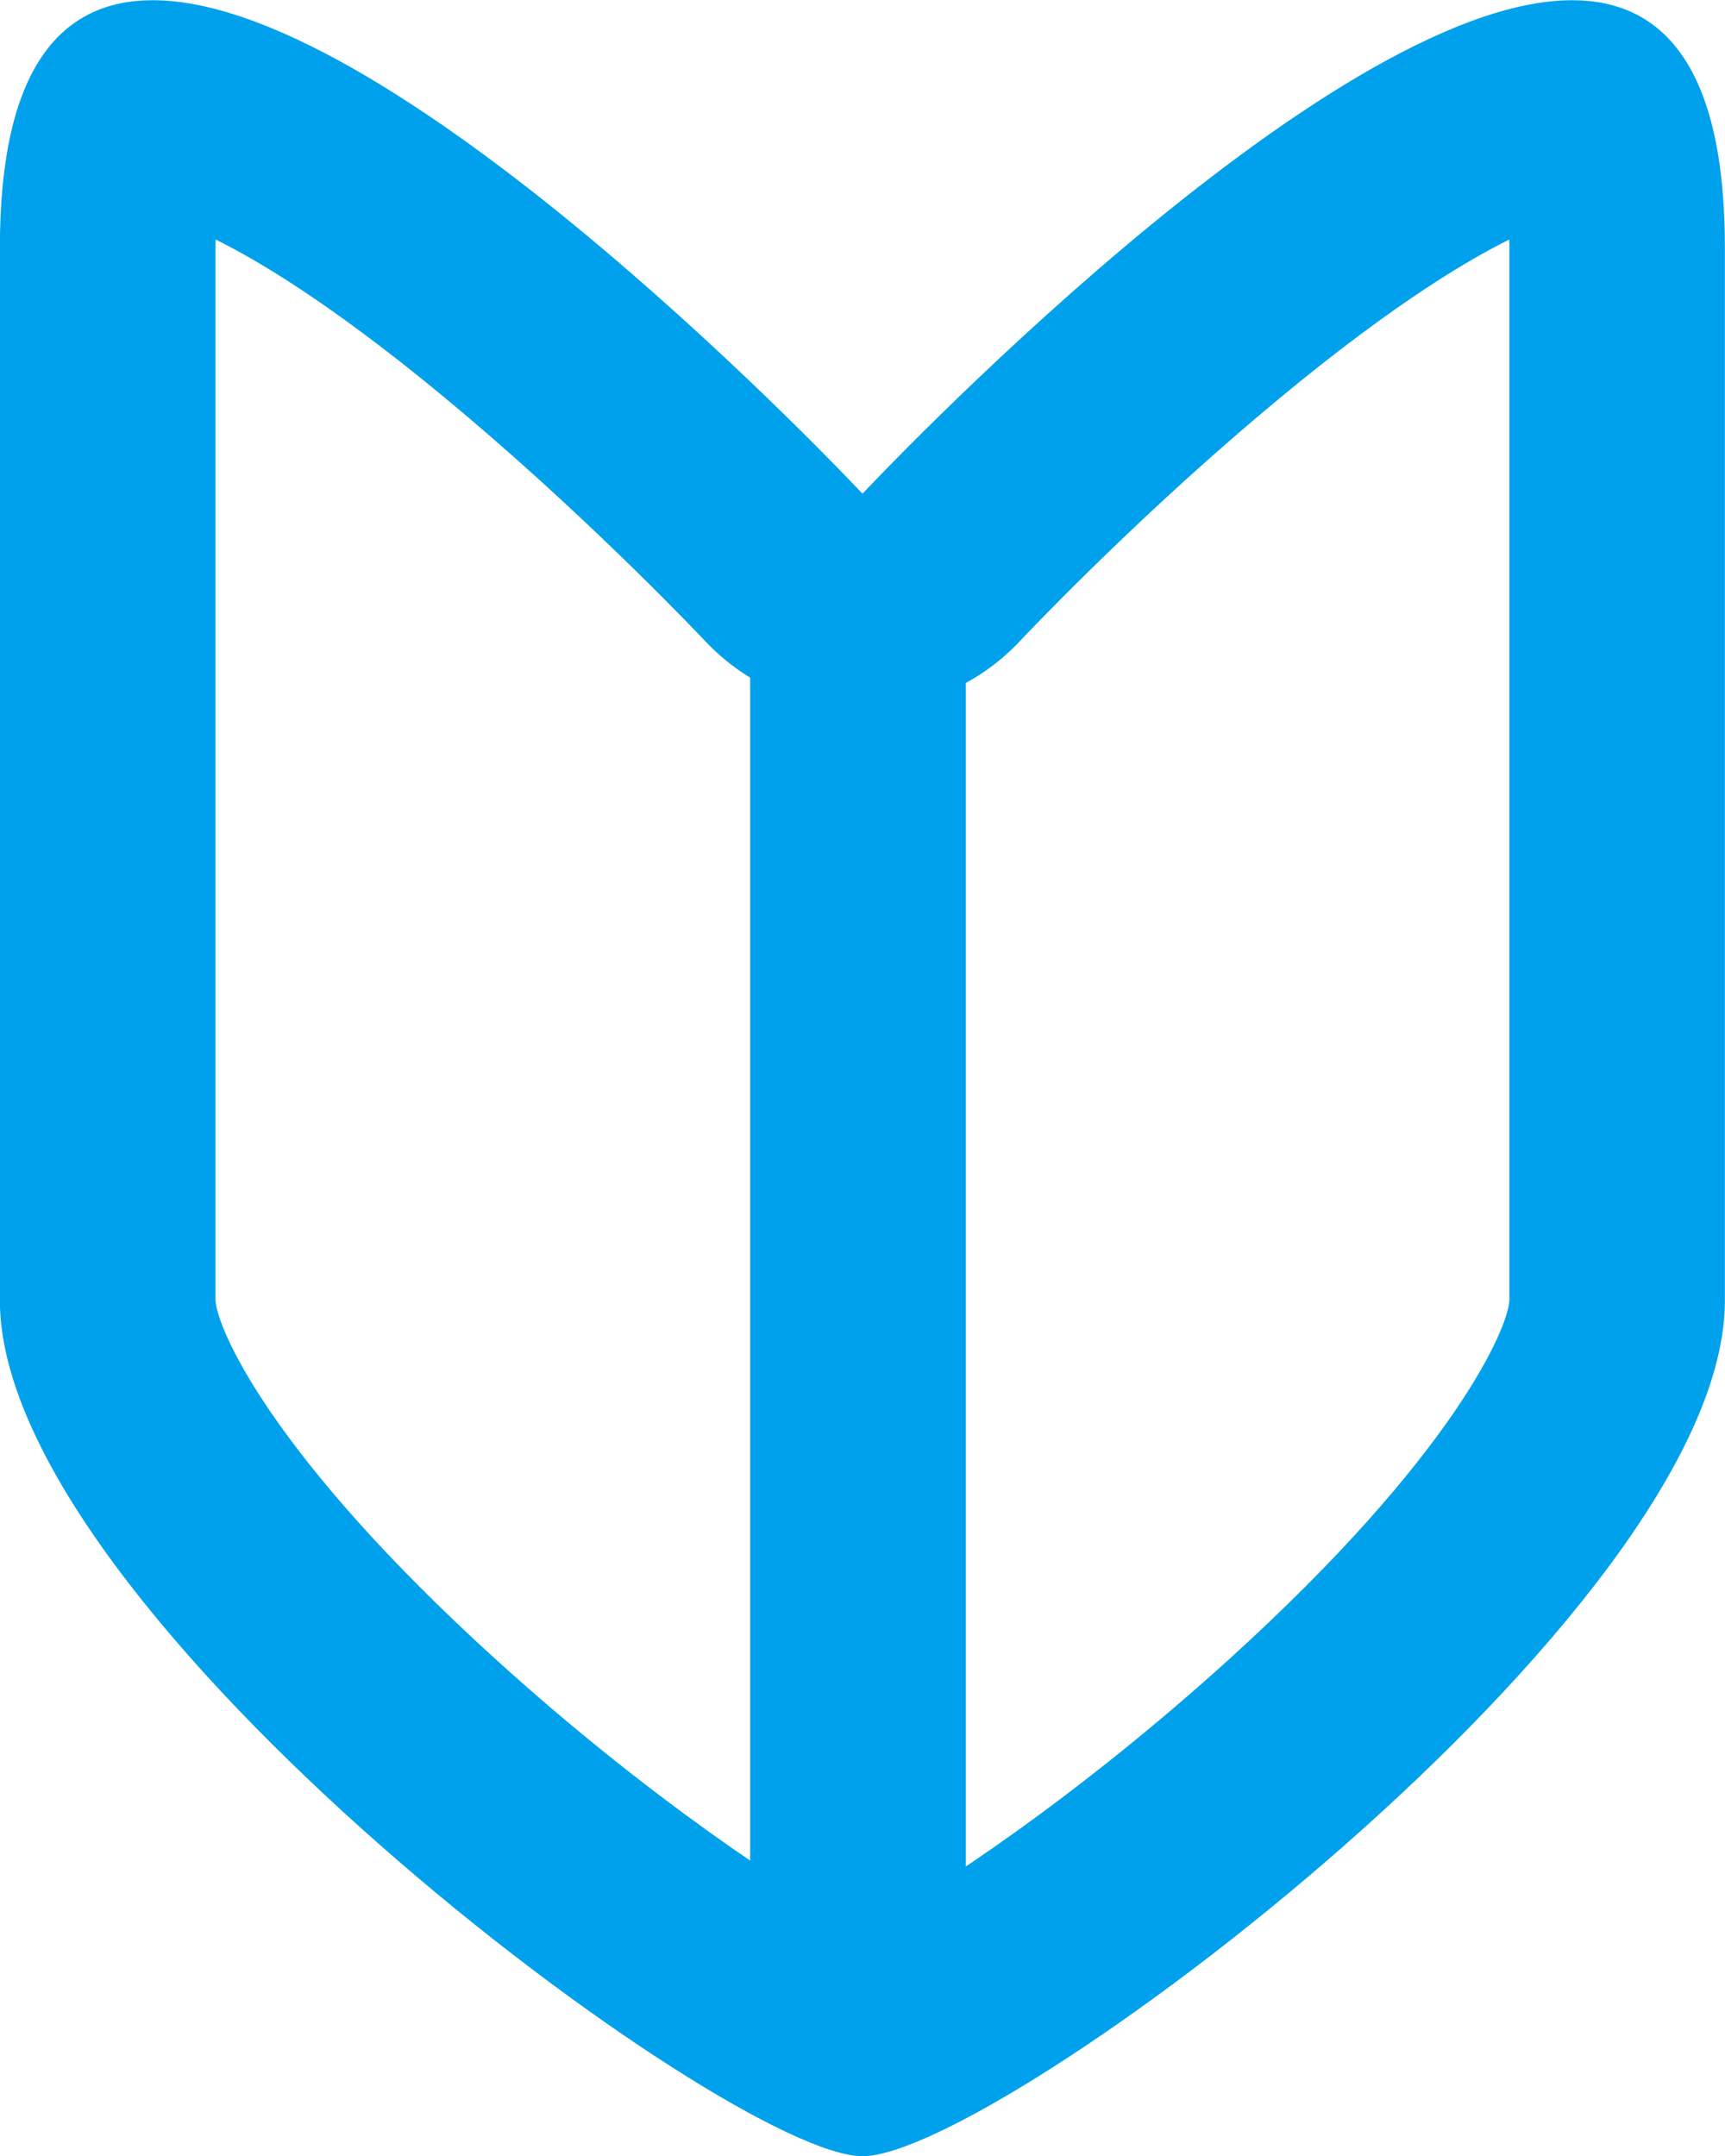
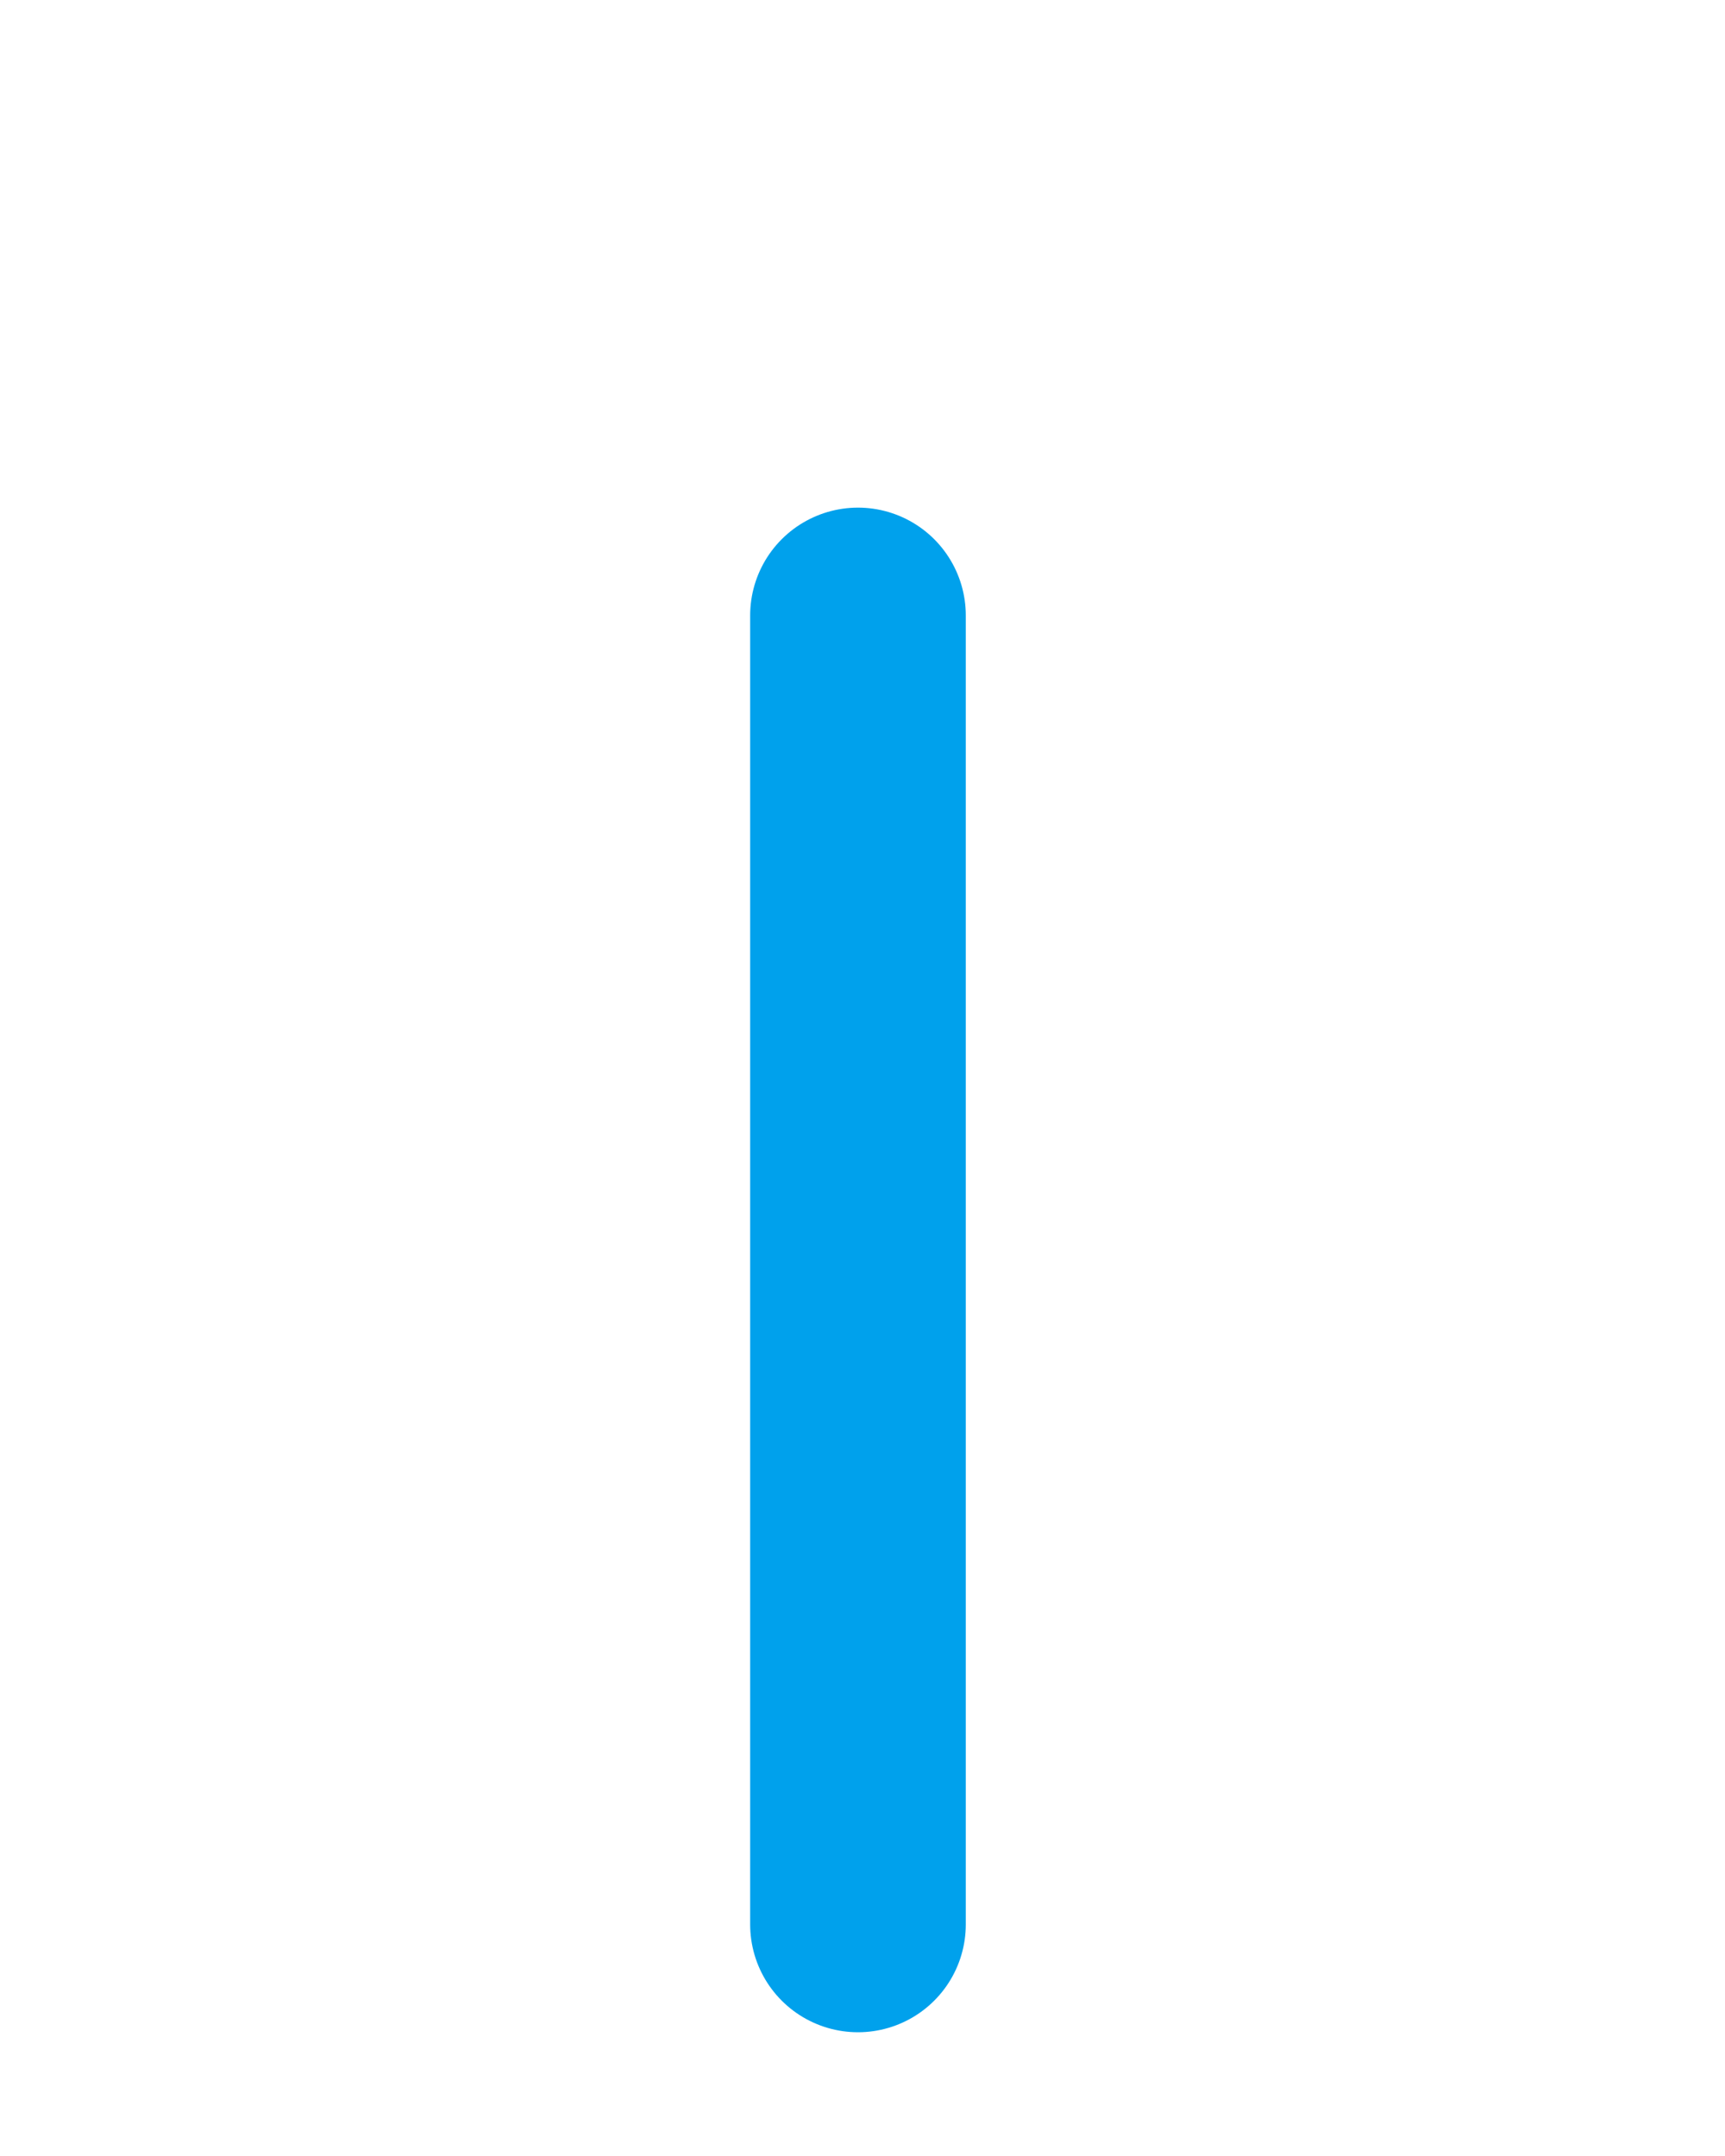
<svg xmlns="http://www.w3.org/2000/svg" height="20" viewBox="0 0 16 20" width="16">
  <g fill="none" stroke-linecap="round" stroke-miterlimit="10">
    <path d="m7.958 5.709v12.143" stroke="#00a1ec" stroke-width="2" />
    <g stroke-linejoin="round" transform="translate(163.941 -316.361)">
-       <path d="m-155.94 336.361c1.25 0 8-5.039 8-7.937v-9.768c0-6.264-8 2.283-8 2.283s-8-8.547-8-2.283v9.768c-.001 2.898 6.75 7.937 8 7.937z" />
-       <path d="m-155.94 334.259c.668-.348 2.024-1.257 3.407-2.513 2.076-1.886 2.579-3.062 2.592-3.321v-9.768c0-.026-0-.05-.001-.074-.462.229-1.214.694-2.327 1.637-1.223 1.035-2.202 2.077-2.211 2.087-.378.404-.906.633-1.46.633-0 0-.001 0-.001 0-.553 0-1.081-.229-1.459-.632-.01-.01-.99-1.052-2.213-2.088-1.114-.944-1.866-1.409-2.328-1.637-0.0.024-.001.049-.001.075l-0 9.765c.013.263.517 1.438 2.593 3.325 1.383 1.257 2.74 2.165 3.408 2.513m0 2.102c-1.25 0-8.001-5.039-8.001-7.937v-9.768c0-1.68.575-2.295 1.418-2.295 2.298 0 6.583 4.578 6.583 4.578s4.284-4.578 6.582-4.578c.842 0 1.417.615 1.417 2.295v9.768c0 2.898-6.749 7.937-7.999 7.937z" fill="#00a1ec" />
-     </g>
+       </g>
  </g>
</svg>